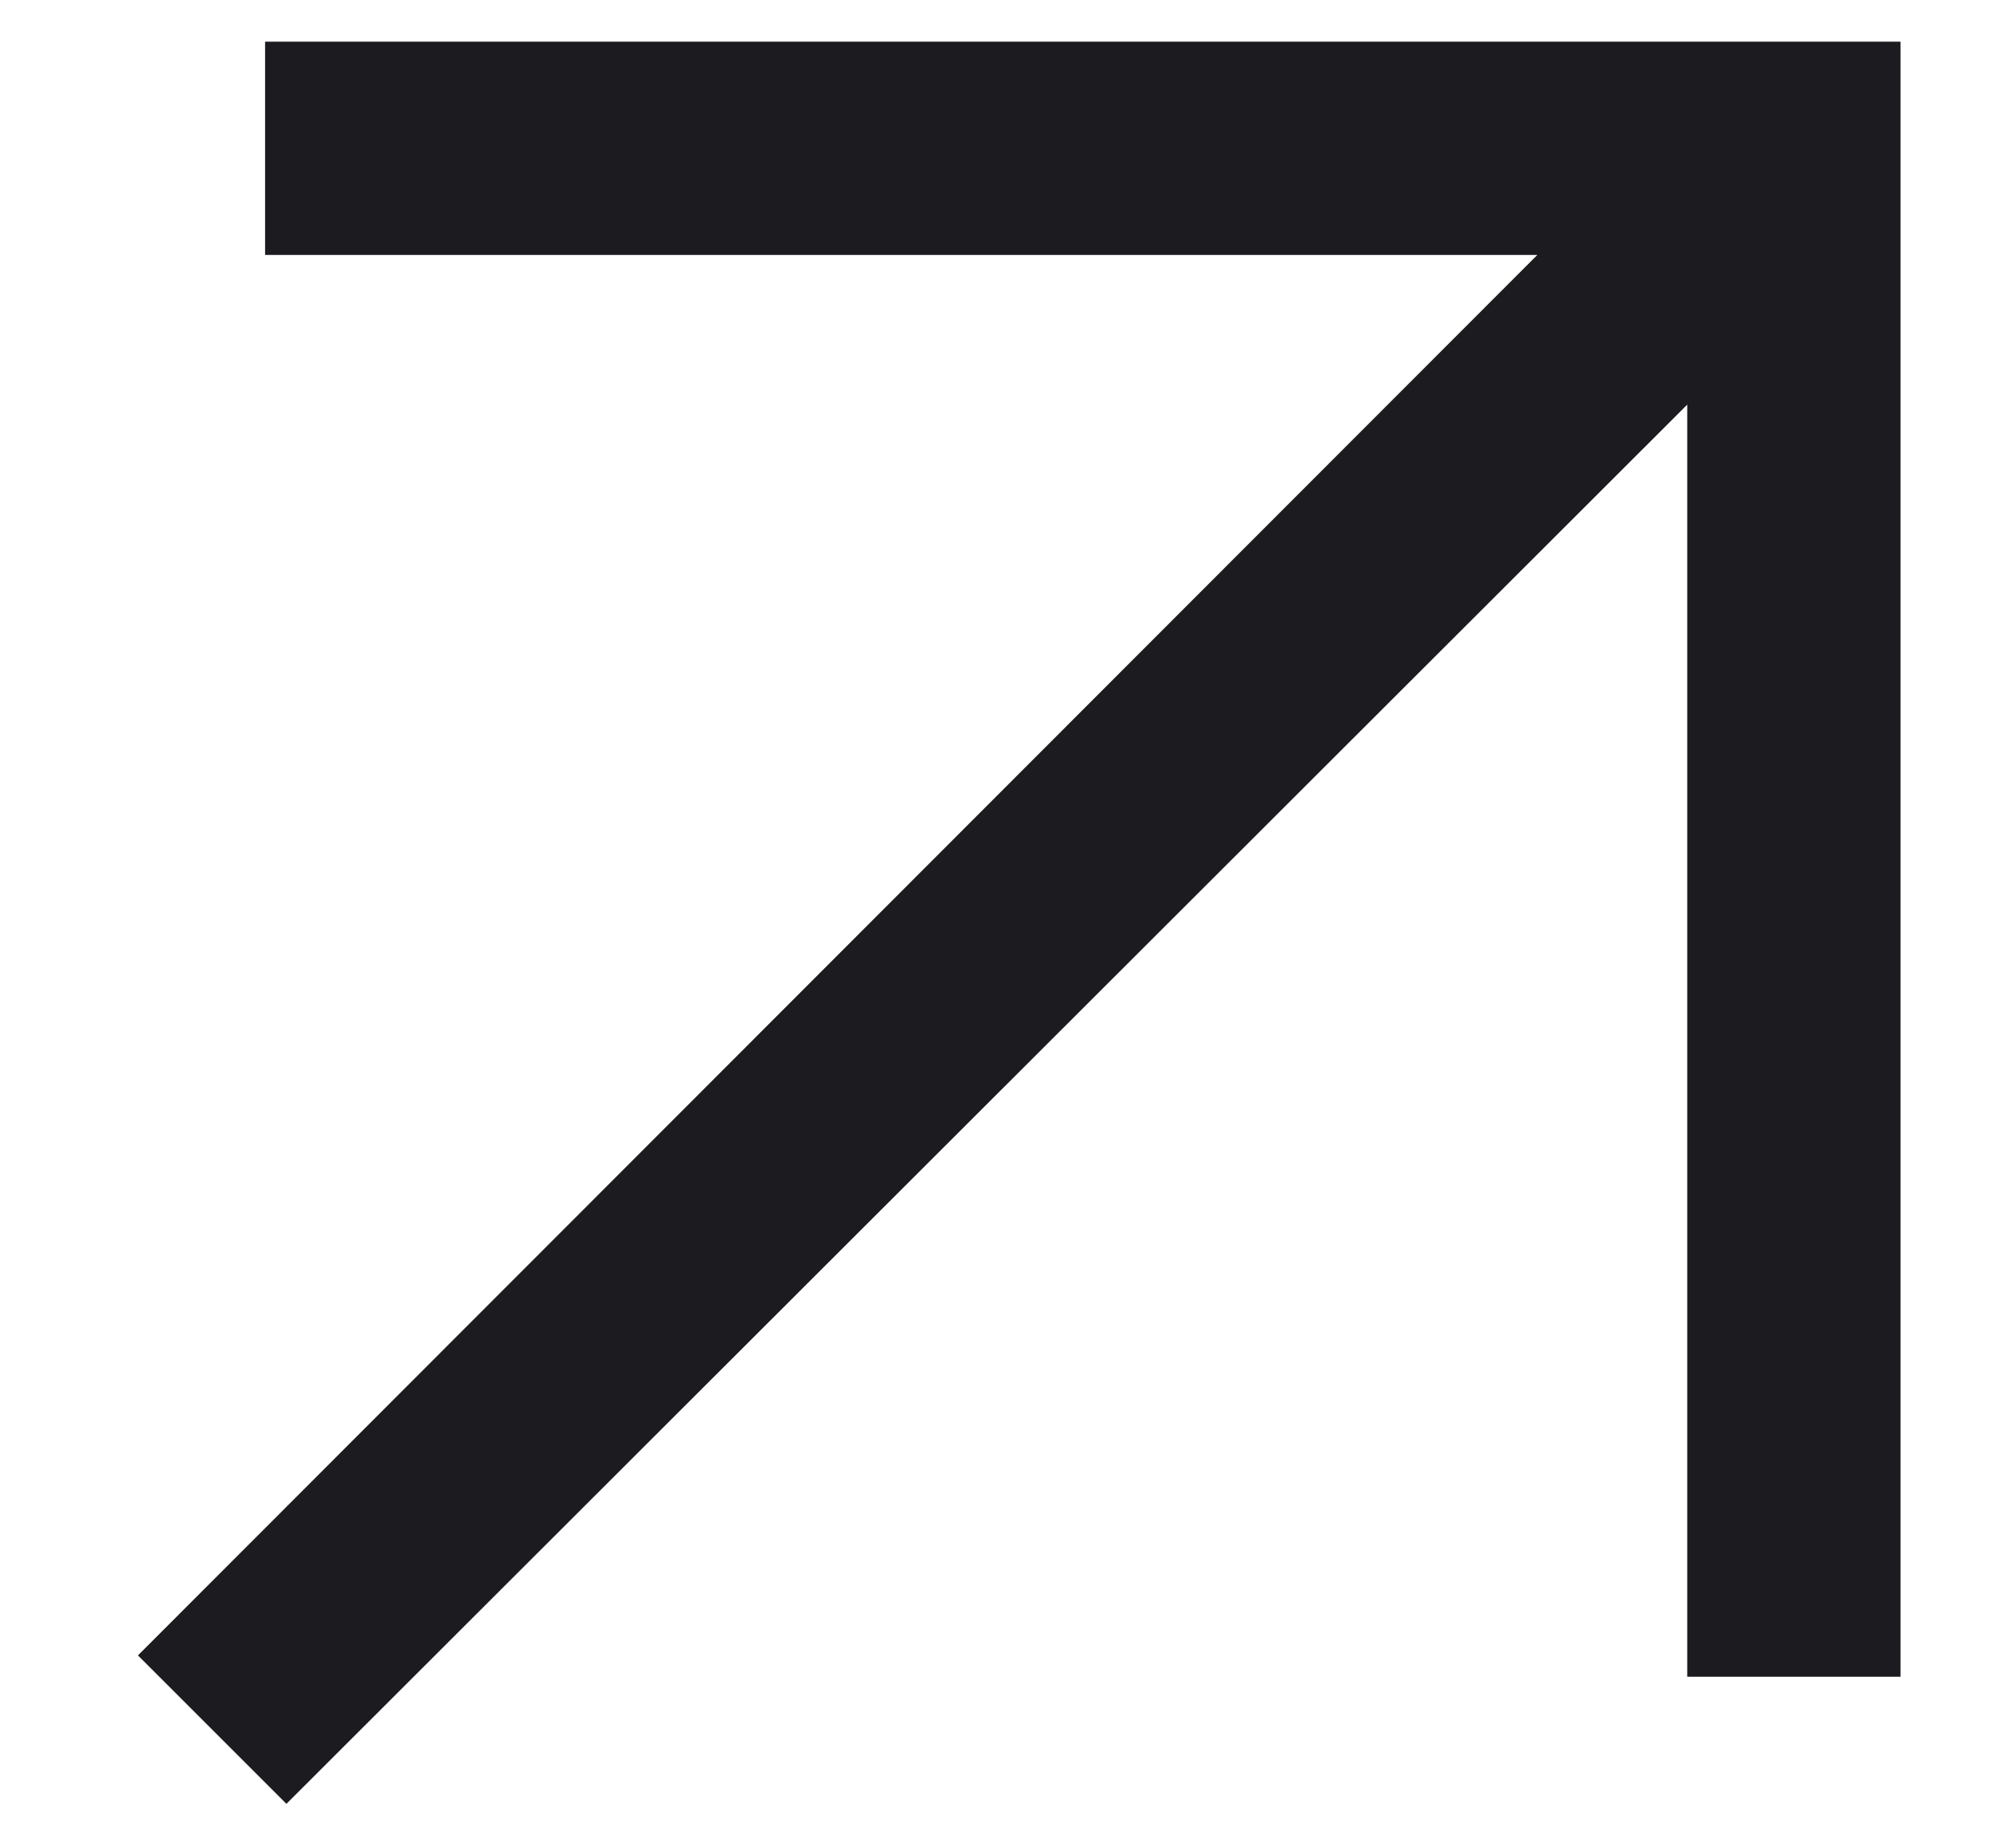
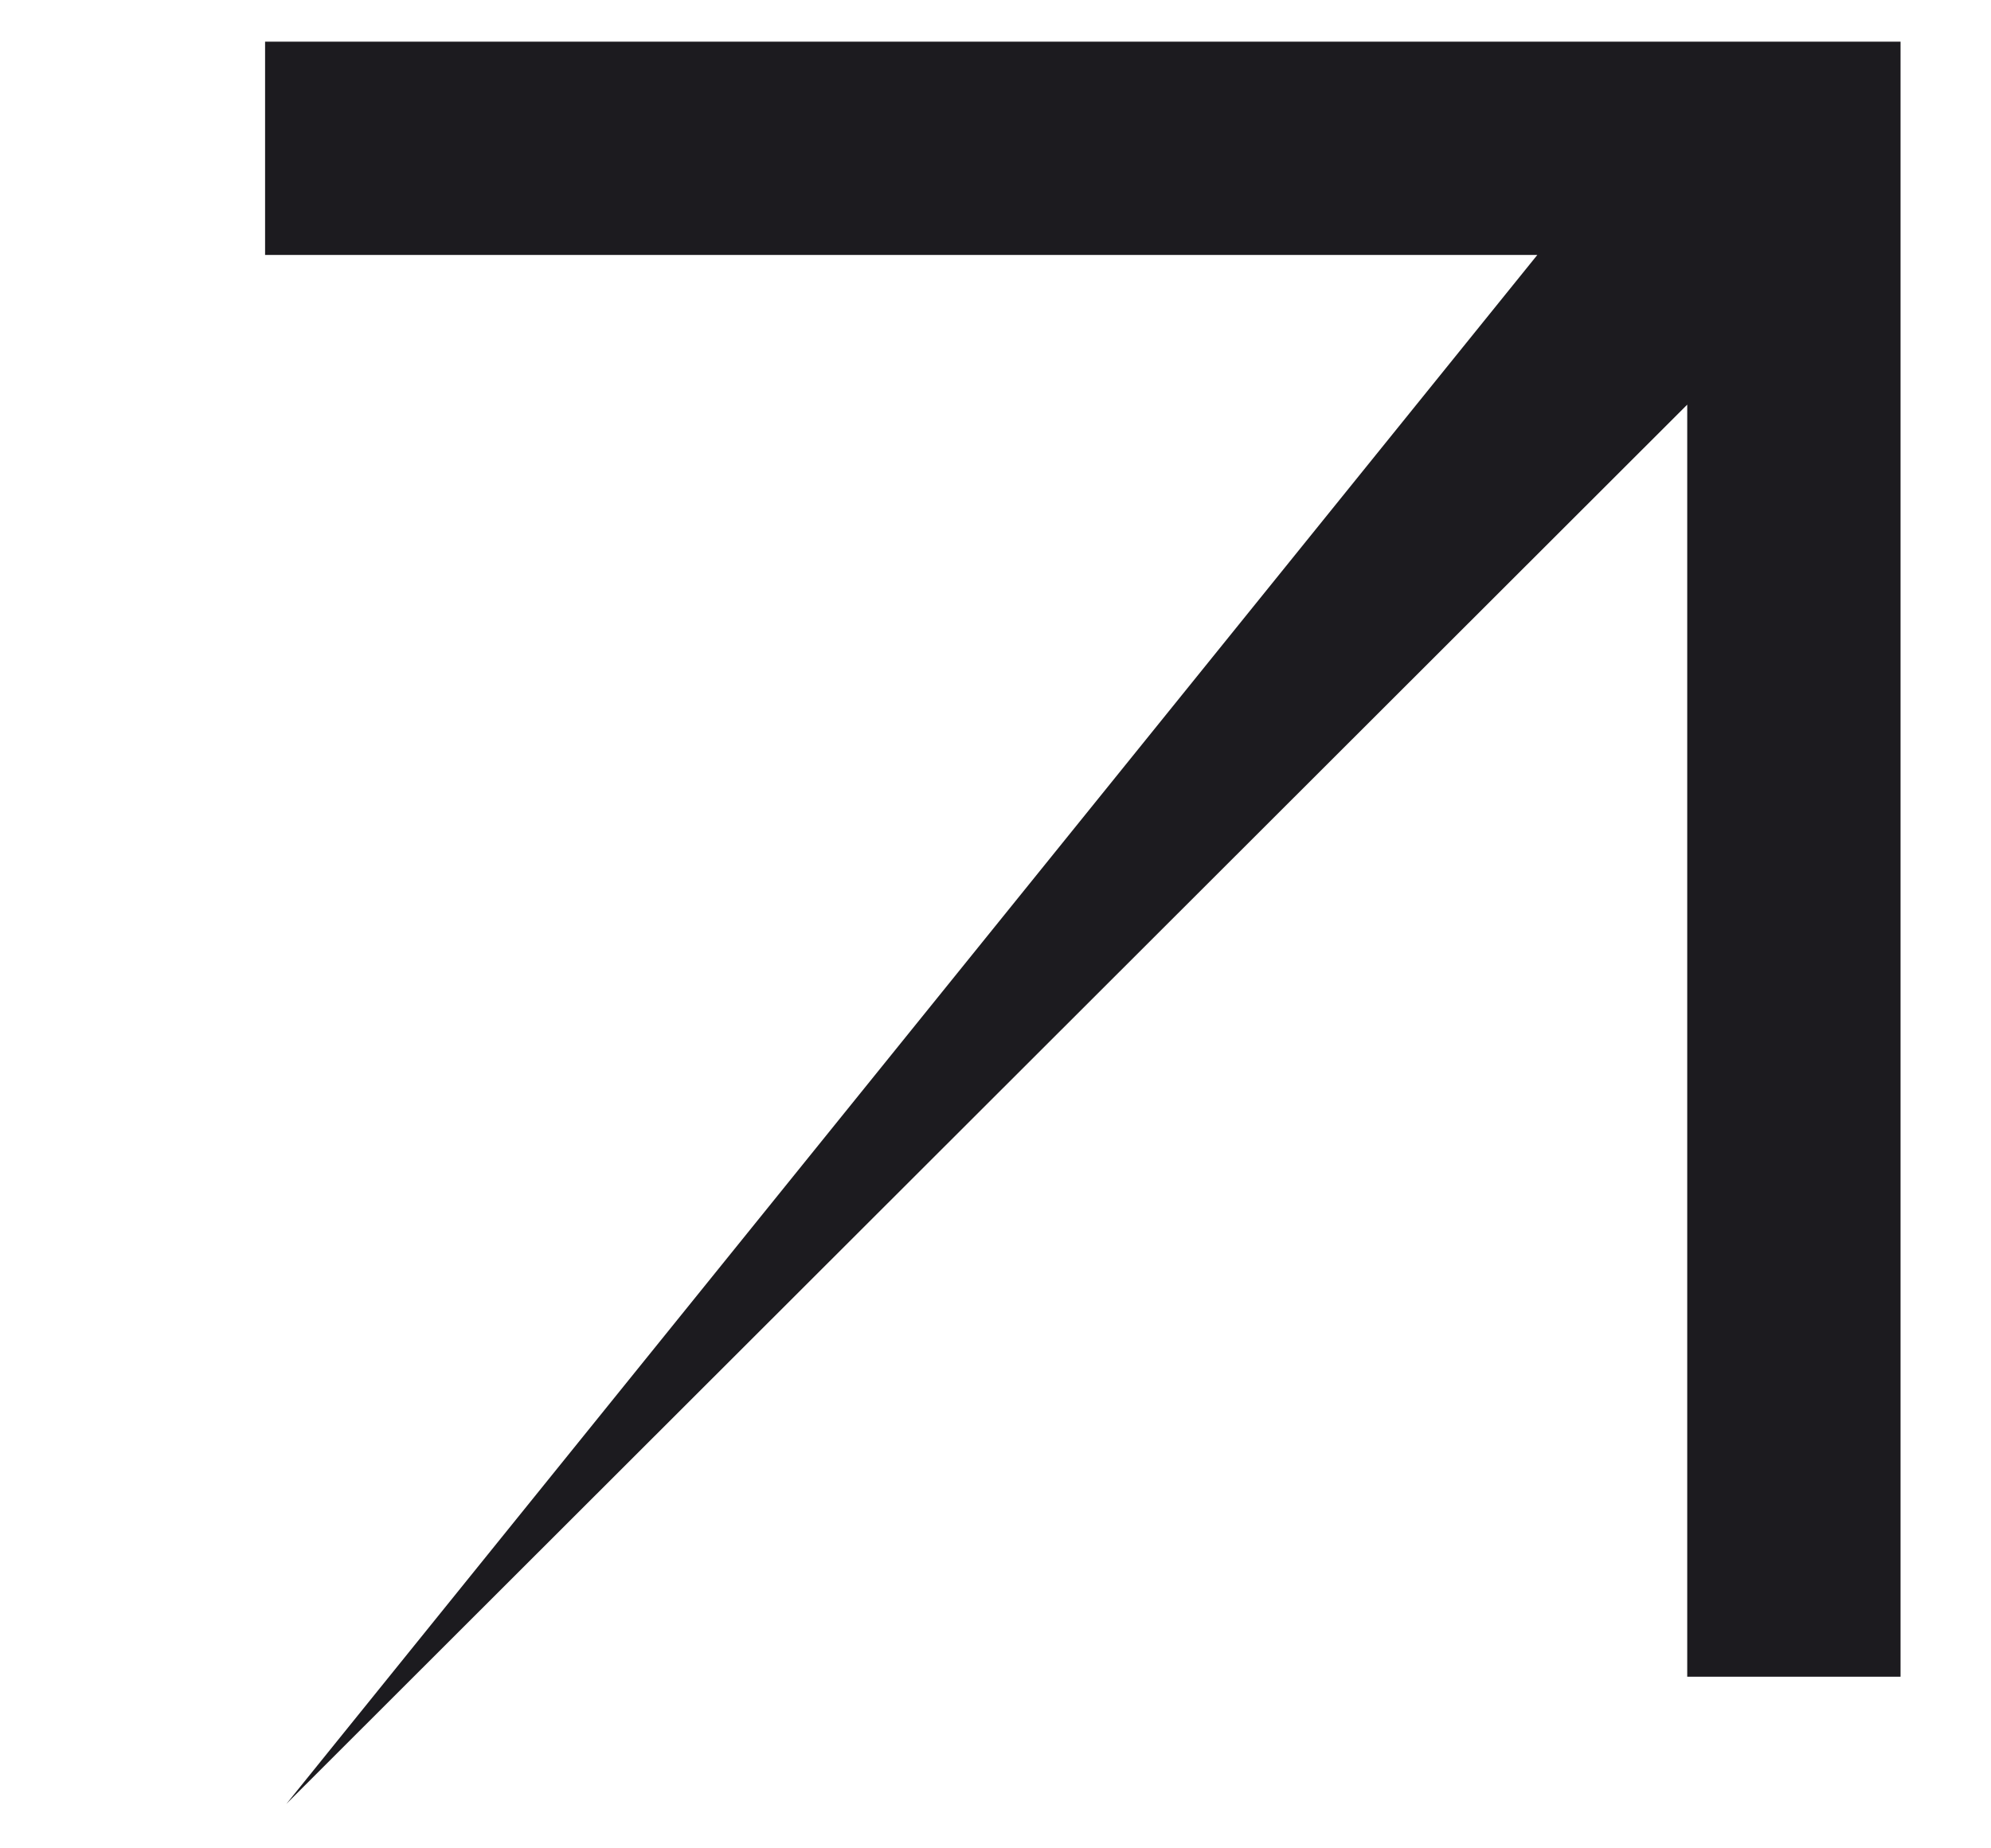
<svg xmlns="http://www.w3.org/2000/svg" width="14" height="13" viewBox="0 0 14 13" fill="none">
-   <path d="M2.014 12.687L0.97 11.643L10.81 1.793H1.864V0.293H13.364V11.793H11.864V2.846L2.014 12.687Z" fill="#1C1B1F" />
+   <path d="M2.014 12.687L10.81 1.793H1.864V0.293H13.364V11.793H11.864V2.846L2.014 12.687Z" fill="#1C1B1F" />
</svg>